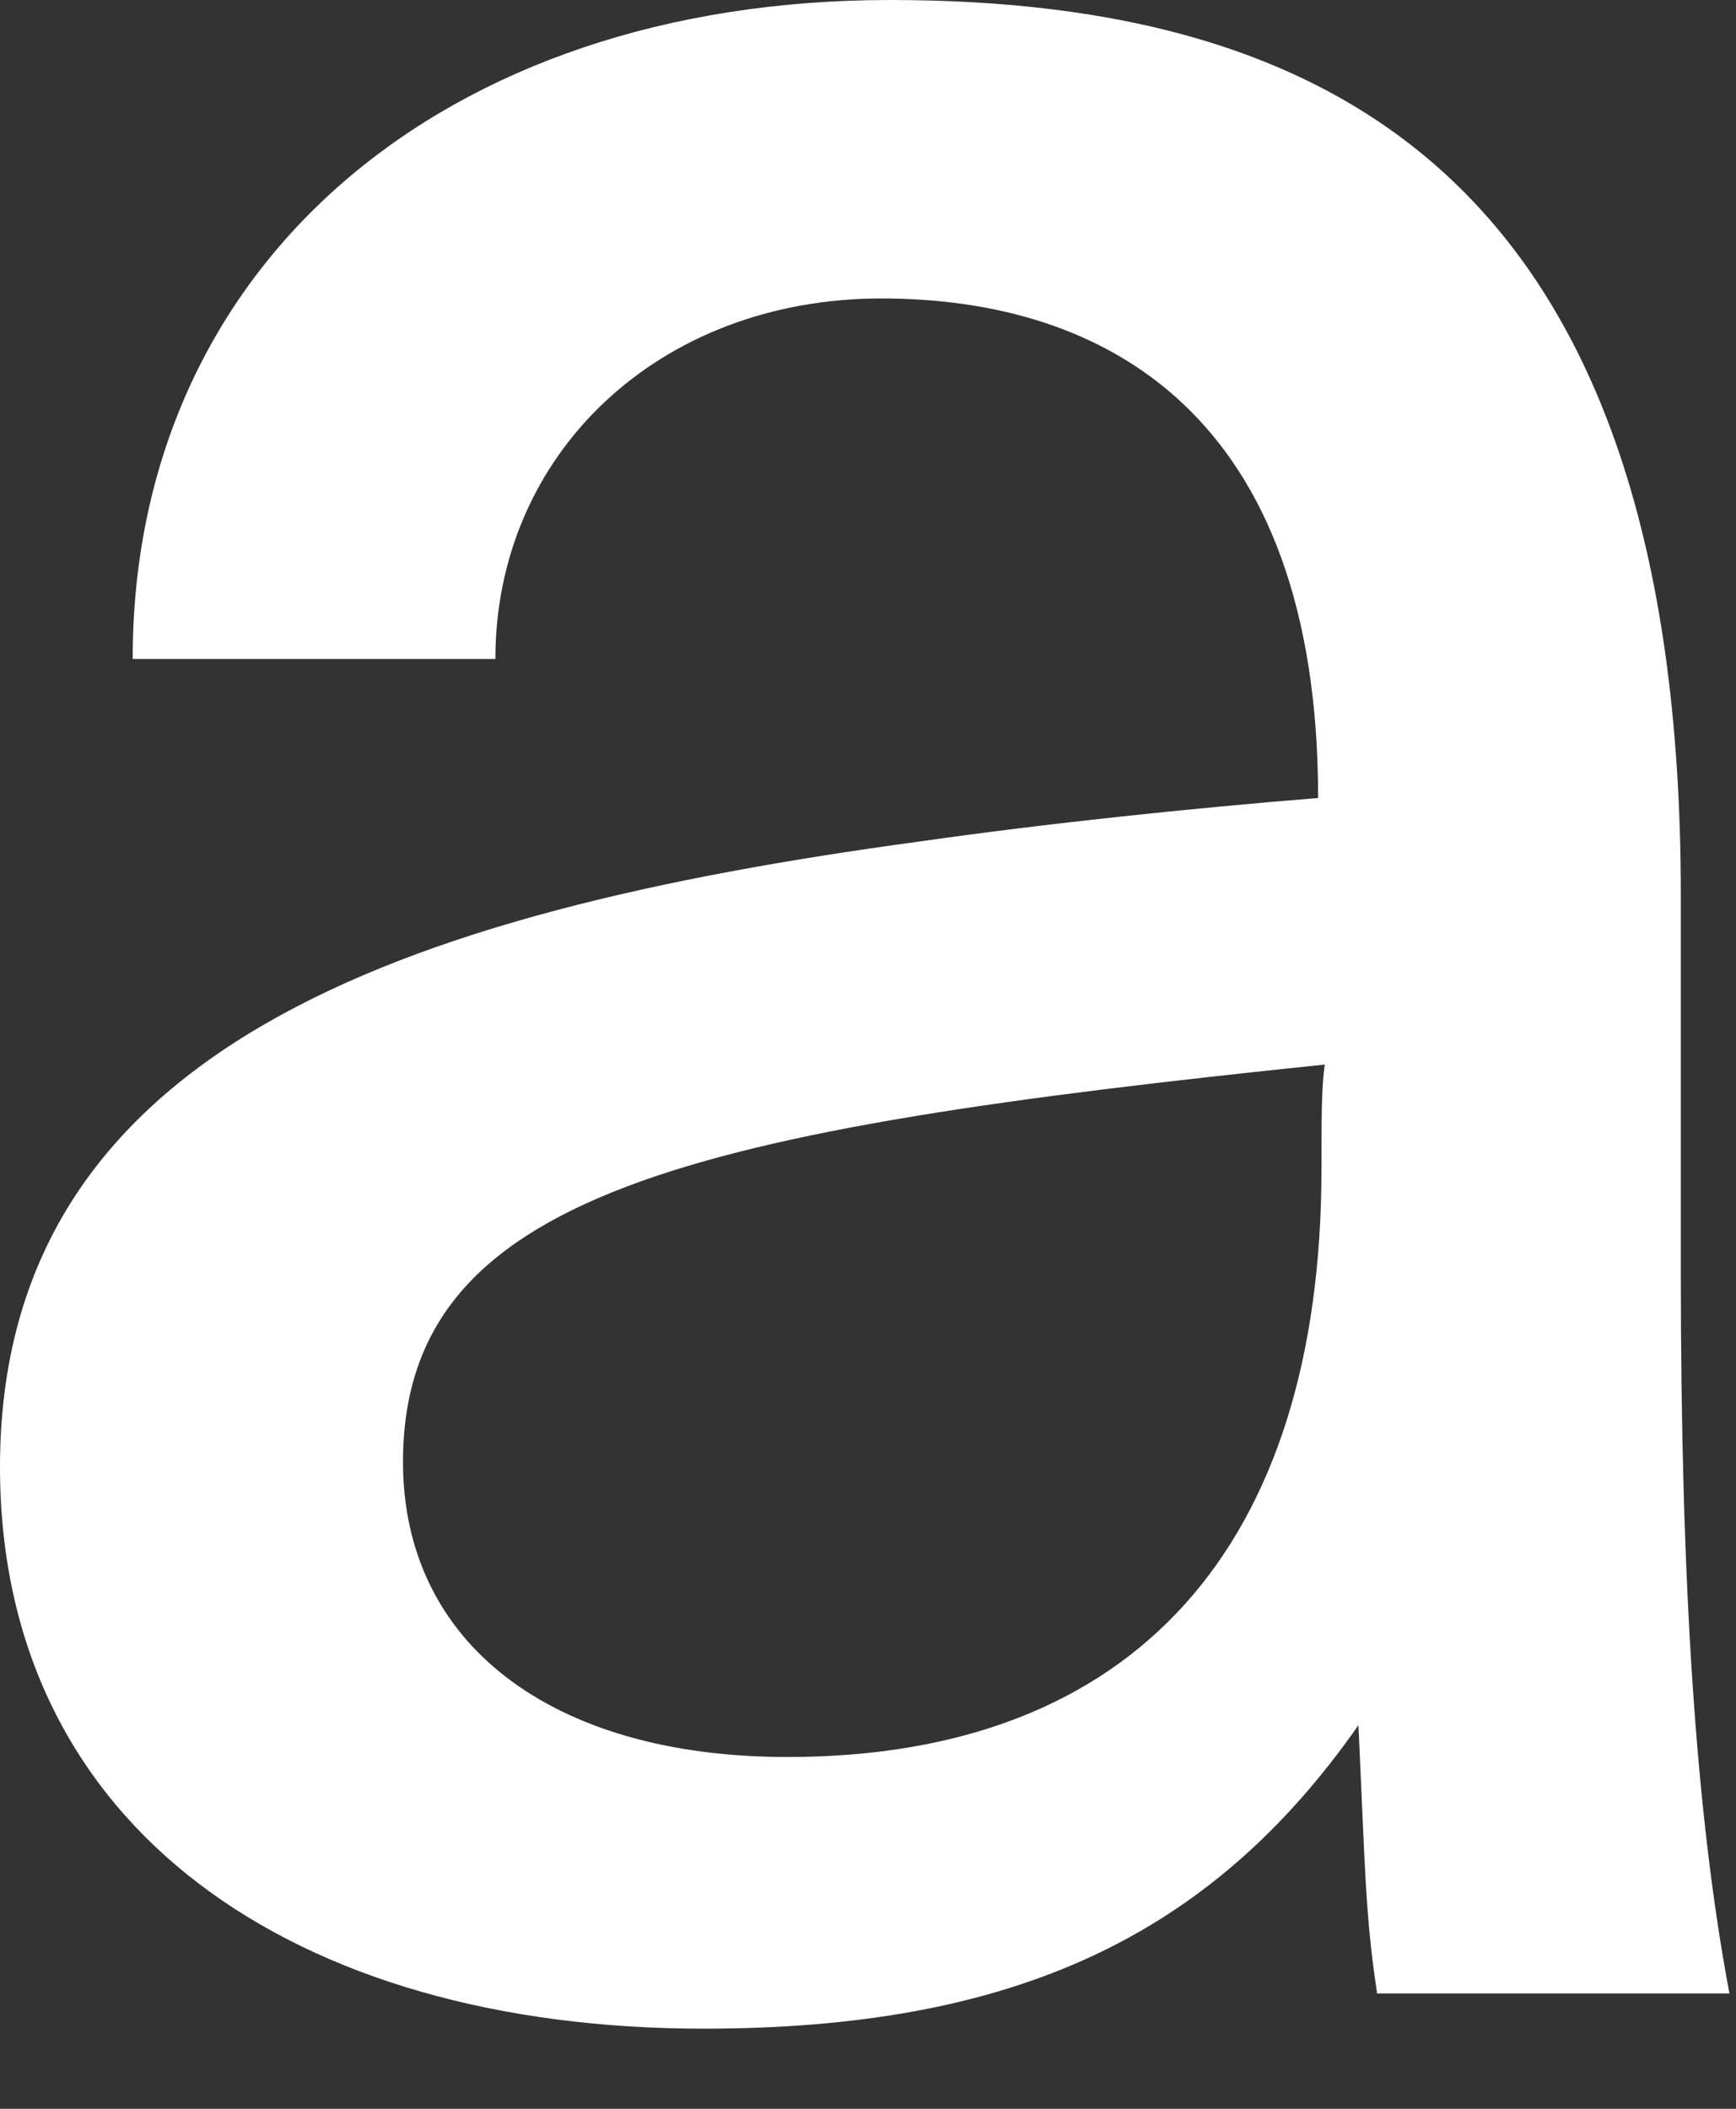
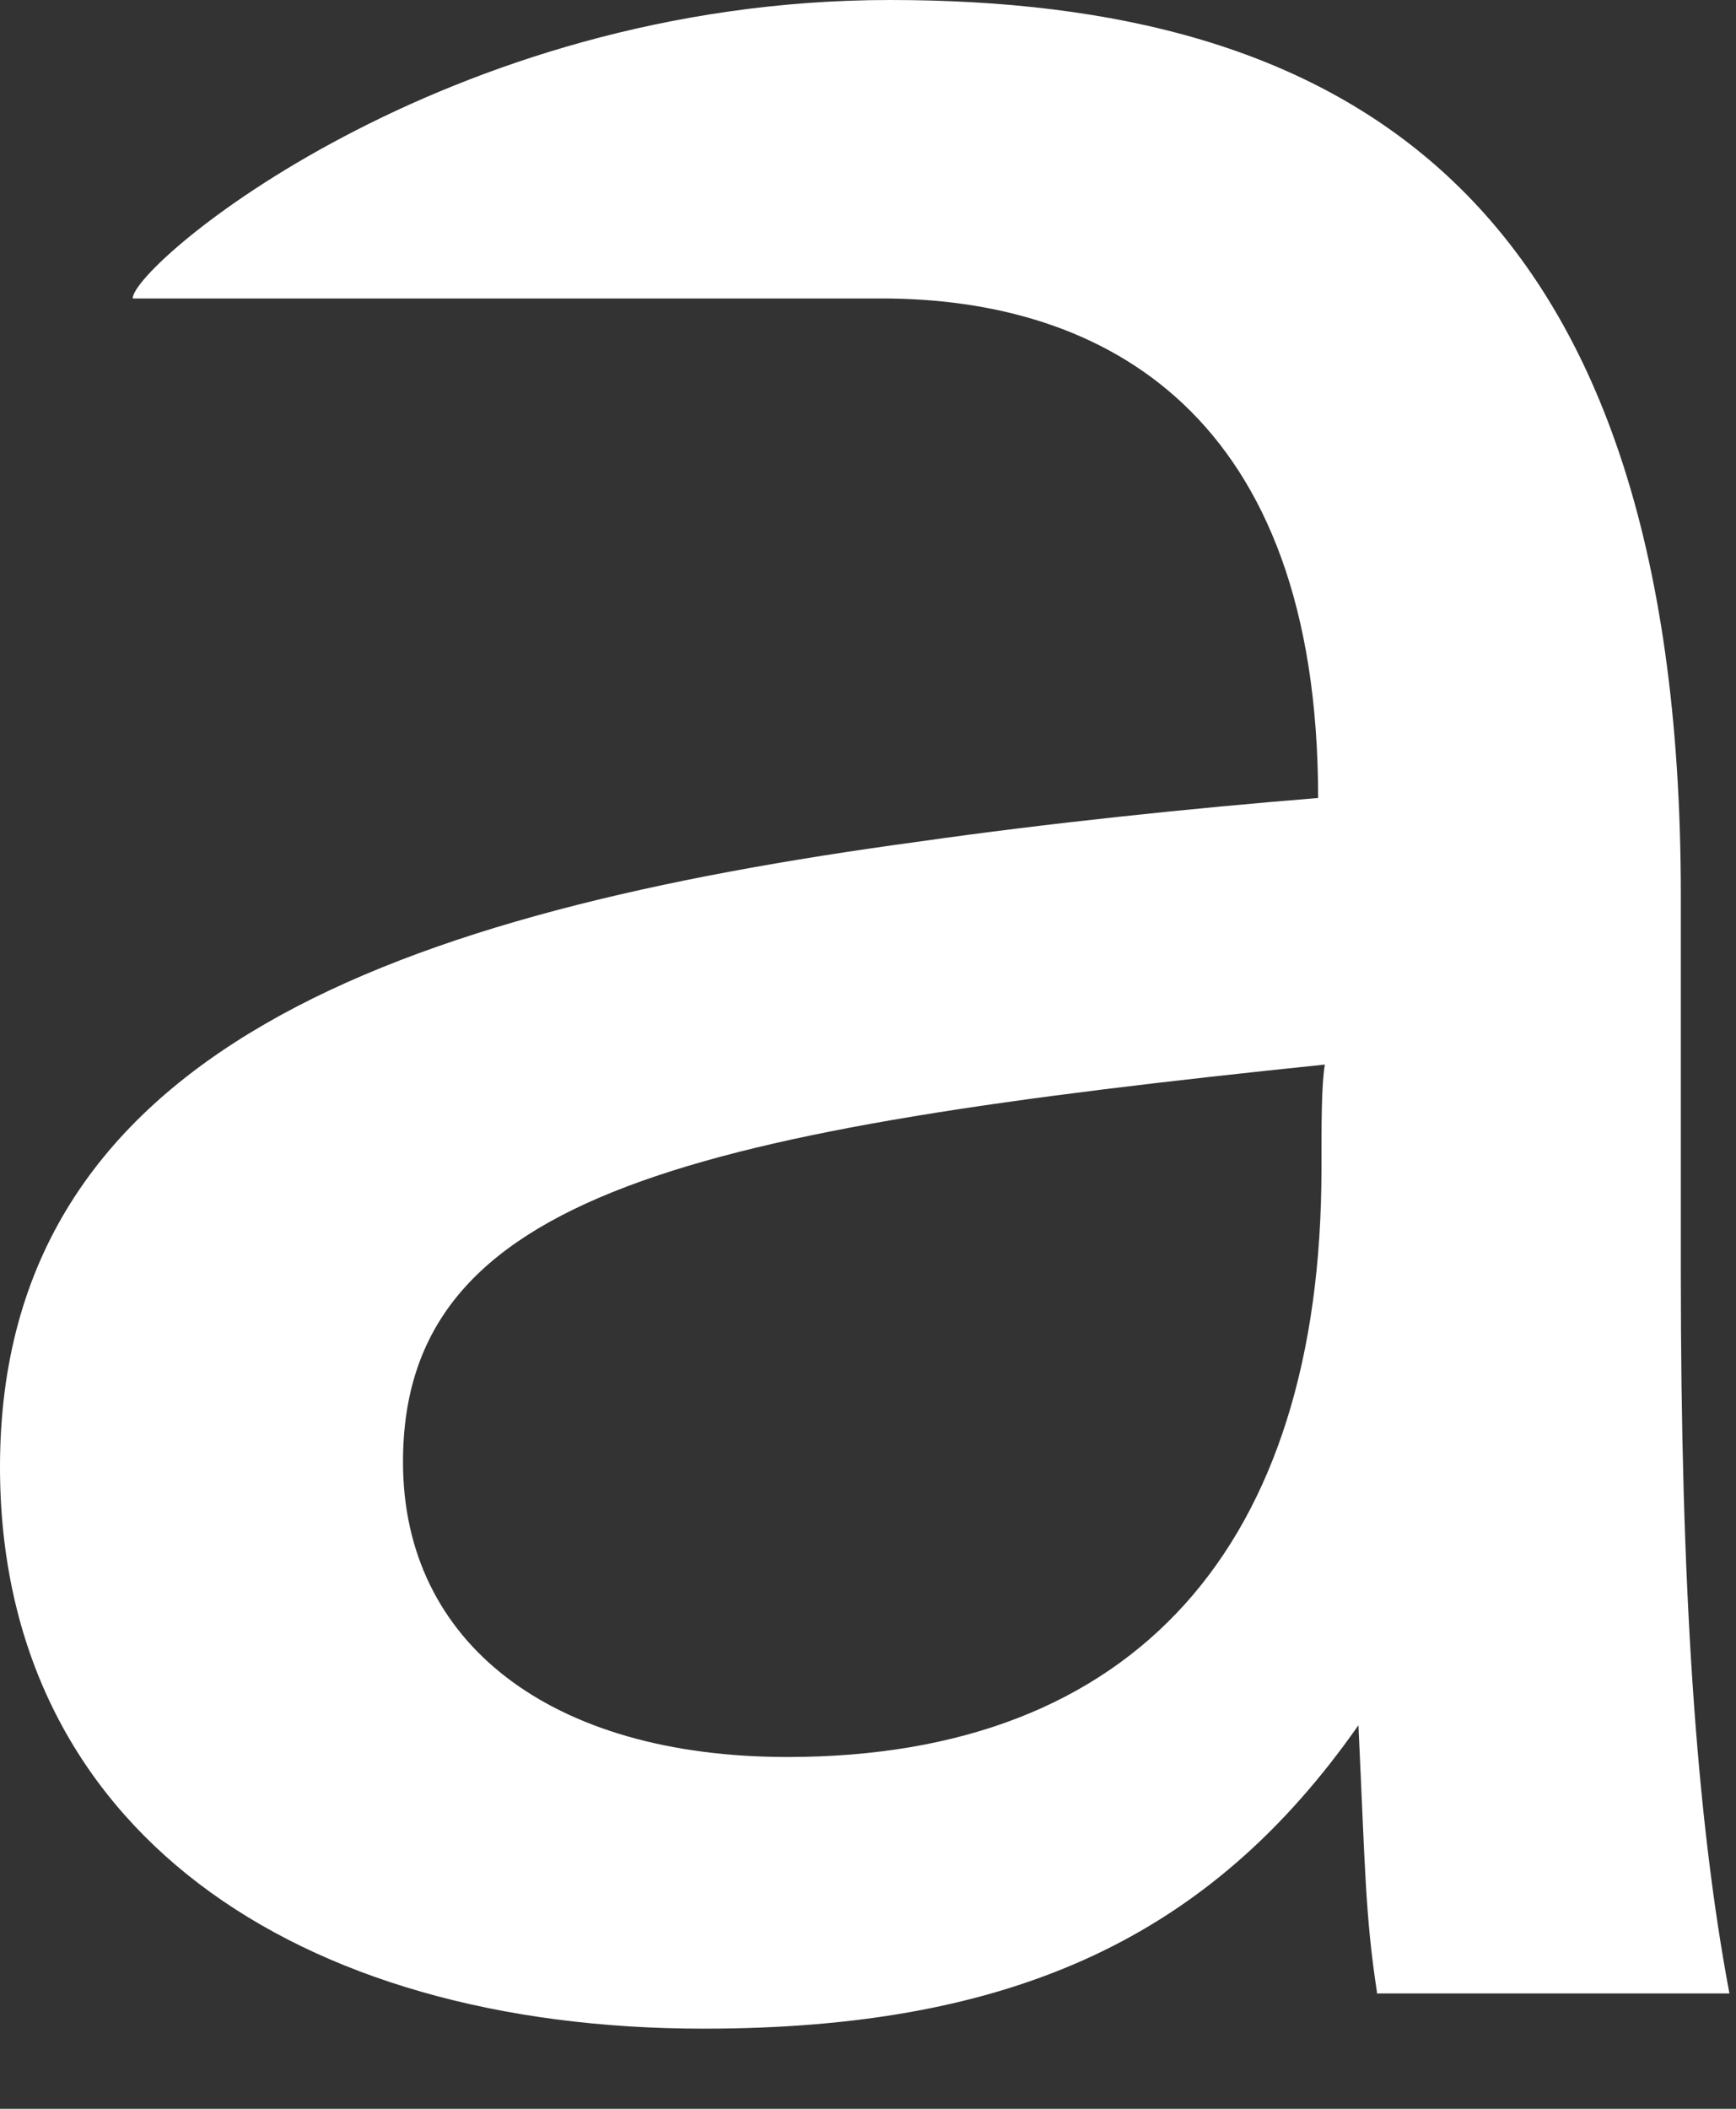
<svg xmlns="http://www.w3.org/2000/svg" fill="none" height="100%" overflow="visible" preserveAspectRatio="none" style="display: block;" viewBox="0 0 14 17" width="100%">
  <rect x="0" y="0" width="14" height="17" fill="#333333" stroke="none" />
-   <path d="M11.104 16.056C11.009 15.435 11.009 15.043 10.955 13.908C9.763 15.611 8.179 16.354 5.674 16.354C2.383 16.354 0 14.745 0 11.826C0 8.461 3.223 7.352 7.407 6.785C8.45 6.636 9.614 6.515 10.63 6.433C10.63 3.338 8.91 2.406 7.109 2.406C5.308 2.406 3.995 3.663 3.995 5.312H1.07C1.07 2.135 3.575 0 7.177 0C10.779 0 13.555 1.487 13.555 7.217V10.258C13.555 12.786 13.677 14.637 13.947 16.07H11.104V16.056ZM3.25 11.786C3.25 13.245 4.442 14.164 6.351 14.164C9.154 14.164 10.657 12.461 10.657 9.42C10.657 9.028 10.657 8.758 10.684 8.582C5.579 9.11 3.25 9.61 3.25 11.786Z" fill="white" id="Vector" />
+   <path d="M11.104 16.056C11.009 15.435 11.009 15.043 10.955 13.908C9.763 15.611 8.179 16.354 5.674 16.354C2.383 16.354 0 14.745 0 11.826C0 8.461 3.223 7.352 7.407 6.785C8.45 6.636 9.614 6.515 10.63 6.433C10.63 3.338 8.91 2.406 7.109 2.406H1.07C1.07 2.135 3.575 0 7.177 0C10.779 0 13.555 1.487 13.555 7.217V10.258C13.555 12.786 13.677 14.637 13.947 16.07H11.104V16.056ZM3.25 11.786C3.25 13.245 4.442 14.164 6.351 14.164C9.154 14.164 10.657 12.461 10.657 9.42C10.657 9.028 10.657 8.758 10.684 8.582C5.579 9.11 3.25 9.61 3.25 11.786Z" fill="white" id="Vector" />
</svg>